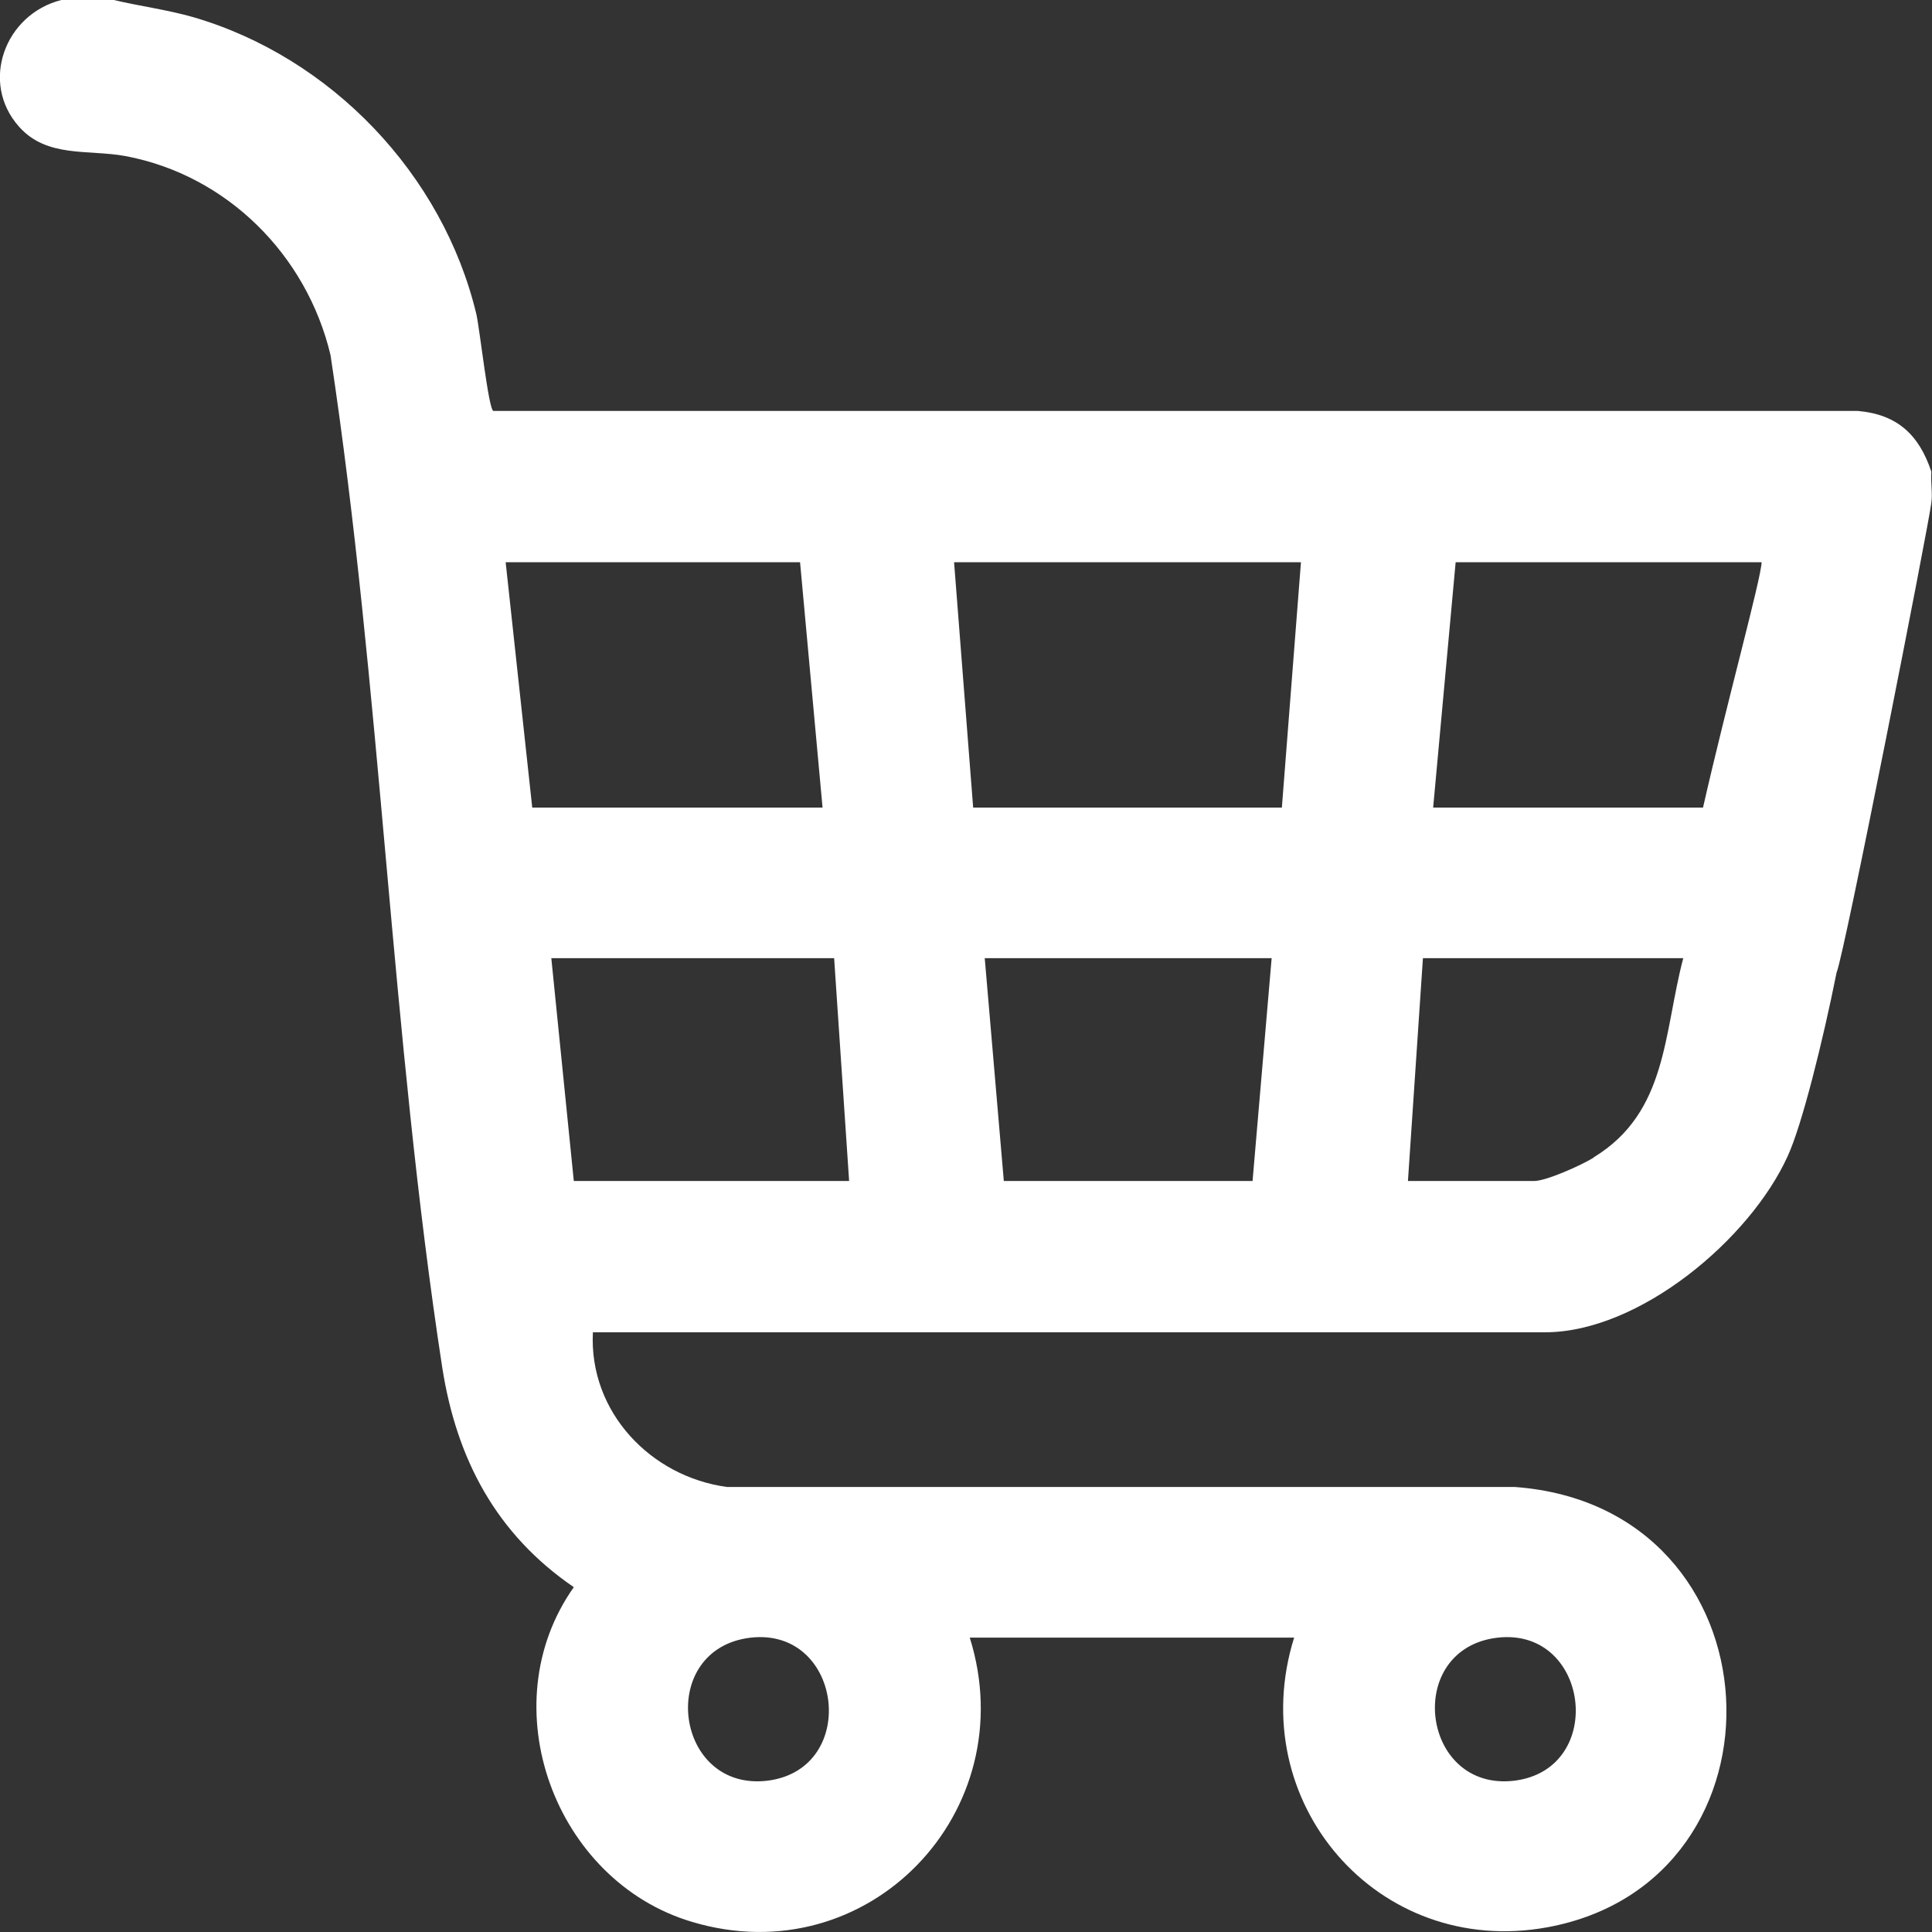
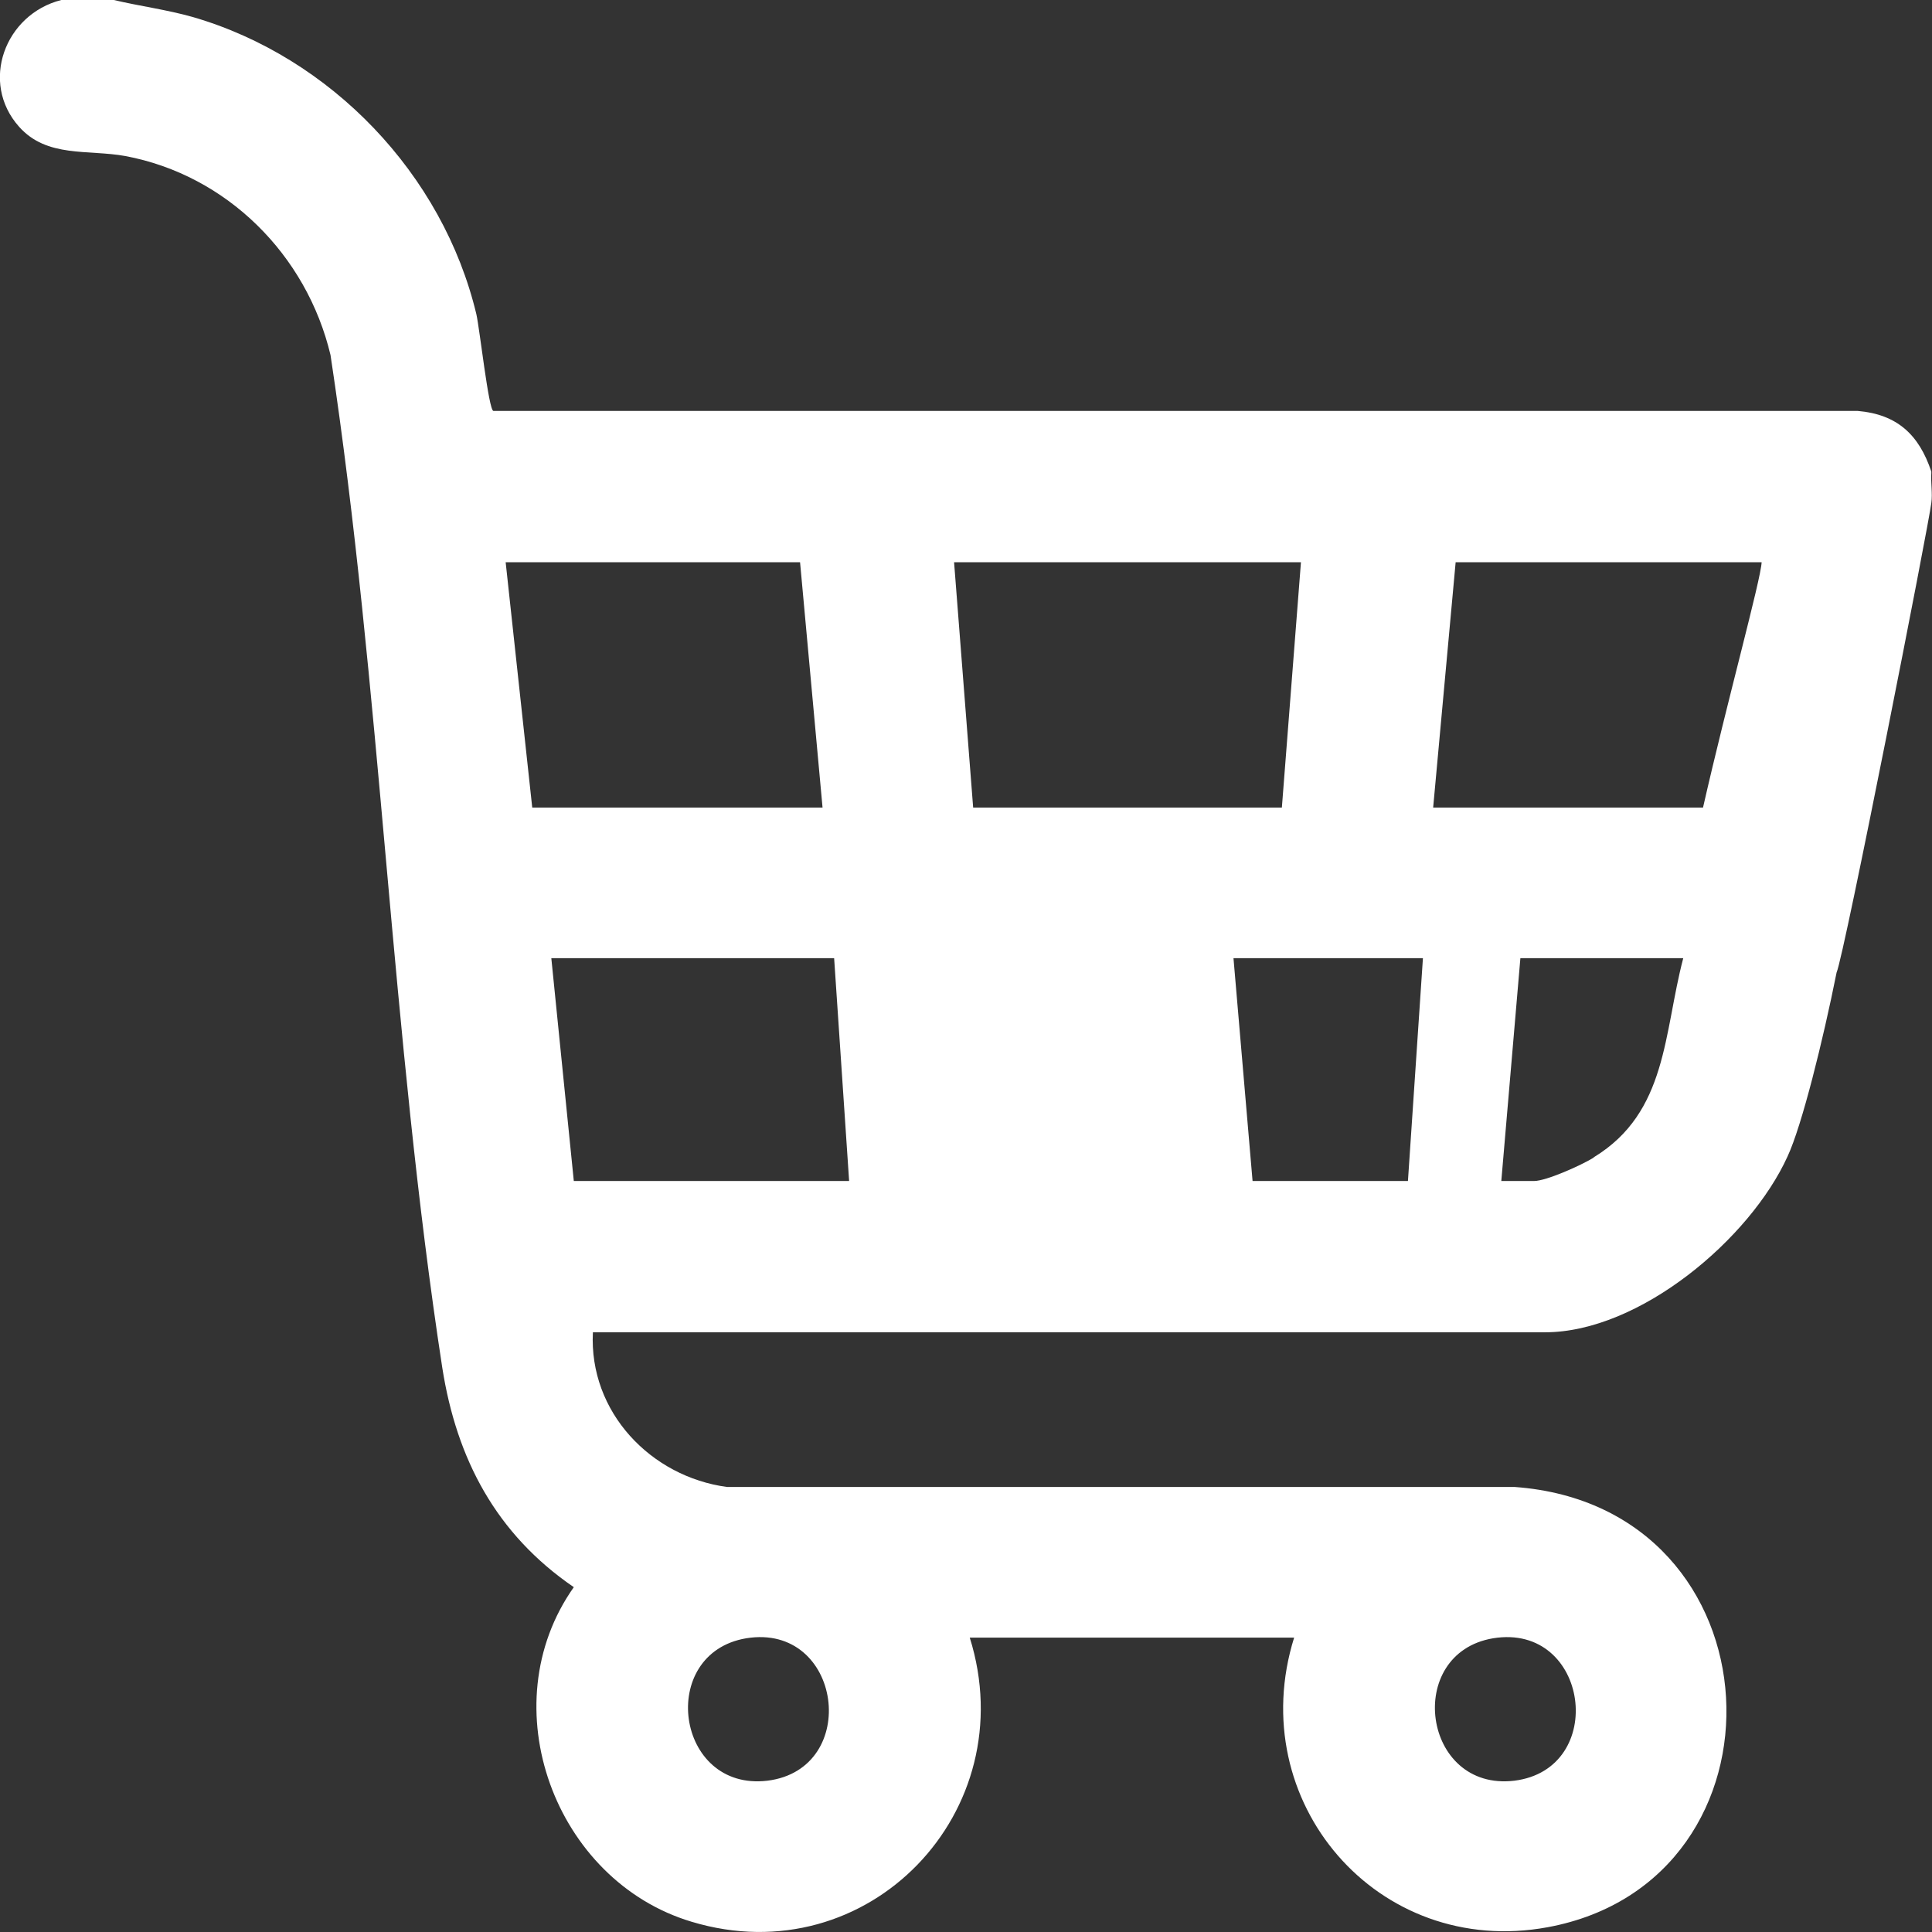
<svg xmlns="http://www.w3.org/2000/svg" id="Layer_1" version="1.1" viewBox="0 0 283.5 283.5">
  <rect x="0" y="0" width="283.5" height="283.5" fill="#333333" stroke="none" />
  <defs>
    <style>
      .st0 {
        fill: #fff;
      }
    </style>
  </defs>
-   <path class="st0" d="M283.4,69.2c-1.8-5.4-5-8.4-10.8-8.9H72.4c-.7-.1-2-12-2.5-14.2C65,25.6,48.6,8.4,28.3,2.5,24.4,1.4,20.5.9,16.7,0h-7.7C.7,2.1-3,12.1,2.8,18.6c4.1,4.6,10.1,3.3,15.6,4.3,14.9,2.8,26.6,14.5,30.1,29.2,7.4,48.9,8.9,99.8,16.4,148.6,2.1,13.4,7.9,24.4,19.3,32.2-12.3,17.4-2.8,43.1,17.3,49.1,25.9,7.8,48.8-16.2,40.8-41.7h47.6c-7.5,24,12.2,47.1,37.2,42.5,36.8-6.8,34.6-61.7-4.8-64.6h-115.6c-11.2-1.5-20.3-11-19.7-22.7h139.7c13.9,0,30.1-13.7,35.6-25.8,2.1-4.5,5.2-17,7.2-27,0,0,0,0,0,0,1.1-2.4,13.6-66.1,13.9-68.9.2-1.4-.1-3,0-4.4ZM219.1,240.4c14.1-2.3,16.9,19.2,3.1,20.9-13.5,1.6-16.2-18.7-3.1-20.9ZM109.5,240.4c14.1-2.3,16.9,19.2,3.1,20.9-13.5,1.6-16.2-18.7-3.1-20.9ZM213.7,82.5h44.8c-.1,2.5-5.1,20.6-8.6,36h-39.6l3.3-36ZM78.1,118.5l-3.9-36h43.2l3.3,36h-42.6ZM84.2,173.3l-3.3-32.7h41.5l2.2,32.7h-40.4ZM183.8,173.3h-36.5l-2.8-32.7h42.1l-2.8,32.7ZM188.2,118.5h-45.4l-2.8-36h50.9l-2.8,36ZM233.8,169.9c-1.8,1.1-6.9,3.4-8.7,3.4h-18.5l2.2-32.7h38.2c-2.9,11-2.3,22.6-13.1,29.2Z" />
+   <path class="st0" d="M283.4,69.2c-1.8-5.4-5-8.4-10.8-8.9H72.4c-.7-.1-2-12-2.5-14.2C65,25.6,48.6,8.4,28.3,2.5,24.4,1.4,20.5.9,16.7,0h-7.7C.7,2.1-3,12.1,2.8,18.6c4.1,4.6,10.1,3.3,15.6,4.3,14.9,2.8,26.6,14.5,30.1,29.2,7.4,48.9,8.9,99.8,16.4,148.6,2.1,13.4,7.9,24.4,19.3,32.2-12.3,17.4-2.8,43.1,17.3,49.1,25.9,7.8,48.8-16.2,40.8-41.7h47.6c-7.5,24,12.2,47.1,37.2,42.5,36.8-6.8,34.6-61.7-4.8-64.6h-115.6c-11.2-1.5-20.3-11-19.7-22.7h139.7c13.9,0,30.1-13.7,35.6-25.8,2.1-4.5,5.2-17,7.2-27,0,0,0,0,0,0,1.1-2.4,13.6-66.1,13.9-68.9.2-1.4-.1-3,0-4.4ZM219.1,240.4c14.1-2.3,16.9,19.2,3.1,20.9-13.5,1.6-16.2-18.7-3.1-20.9ZM109.5,240.4c14.1-2.3,16.9,19.2,3.1,20.9-13.5,1.6-16.2-18.7-3.1-20.9ZM213.7,82.5h44.8c-.1,2.5-5.1,20.6-8.6,36h-39.6l3.3-36ZM78.1,118.5l-3.9-36h43.2l3.3,36h-42.6ZM84.2,173.3l-3.3-32.7h41.5l2.2,32.7h-40.4ZM183.8,173.3l-2.8-32.7h42.1l-2.8,32.7ZM188.2,118.5h-45.4l-2.8-36h50.9l-2.8,36ZM233.8,169.9c-1.8,1.1-6.9,3.4-8.7,3.4h-18.5l2.2-32.7h38.2c-2.9,11-2.3,22.6-13.1,29.2Z" />
</svg>